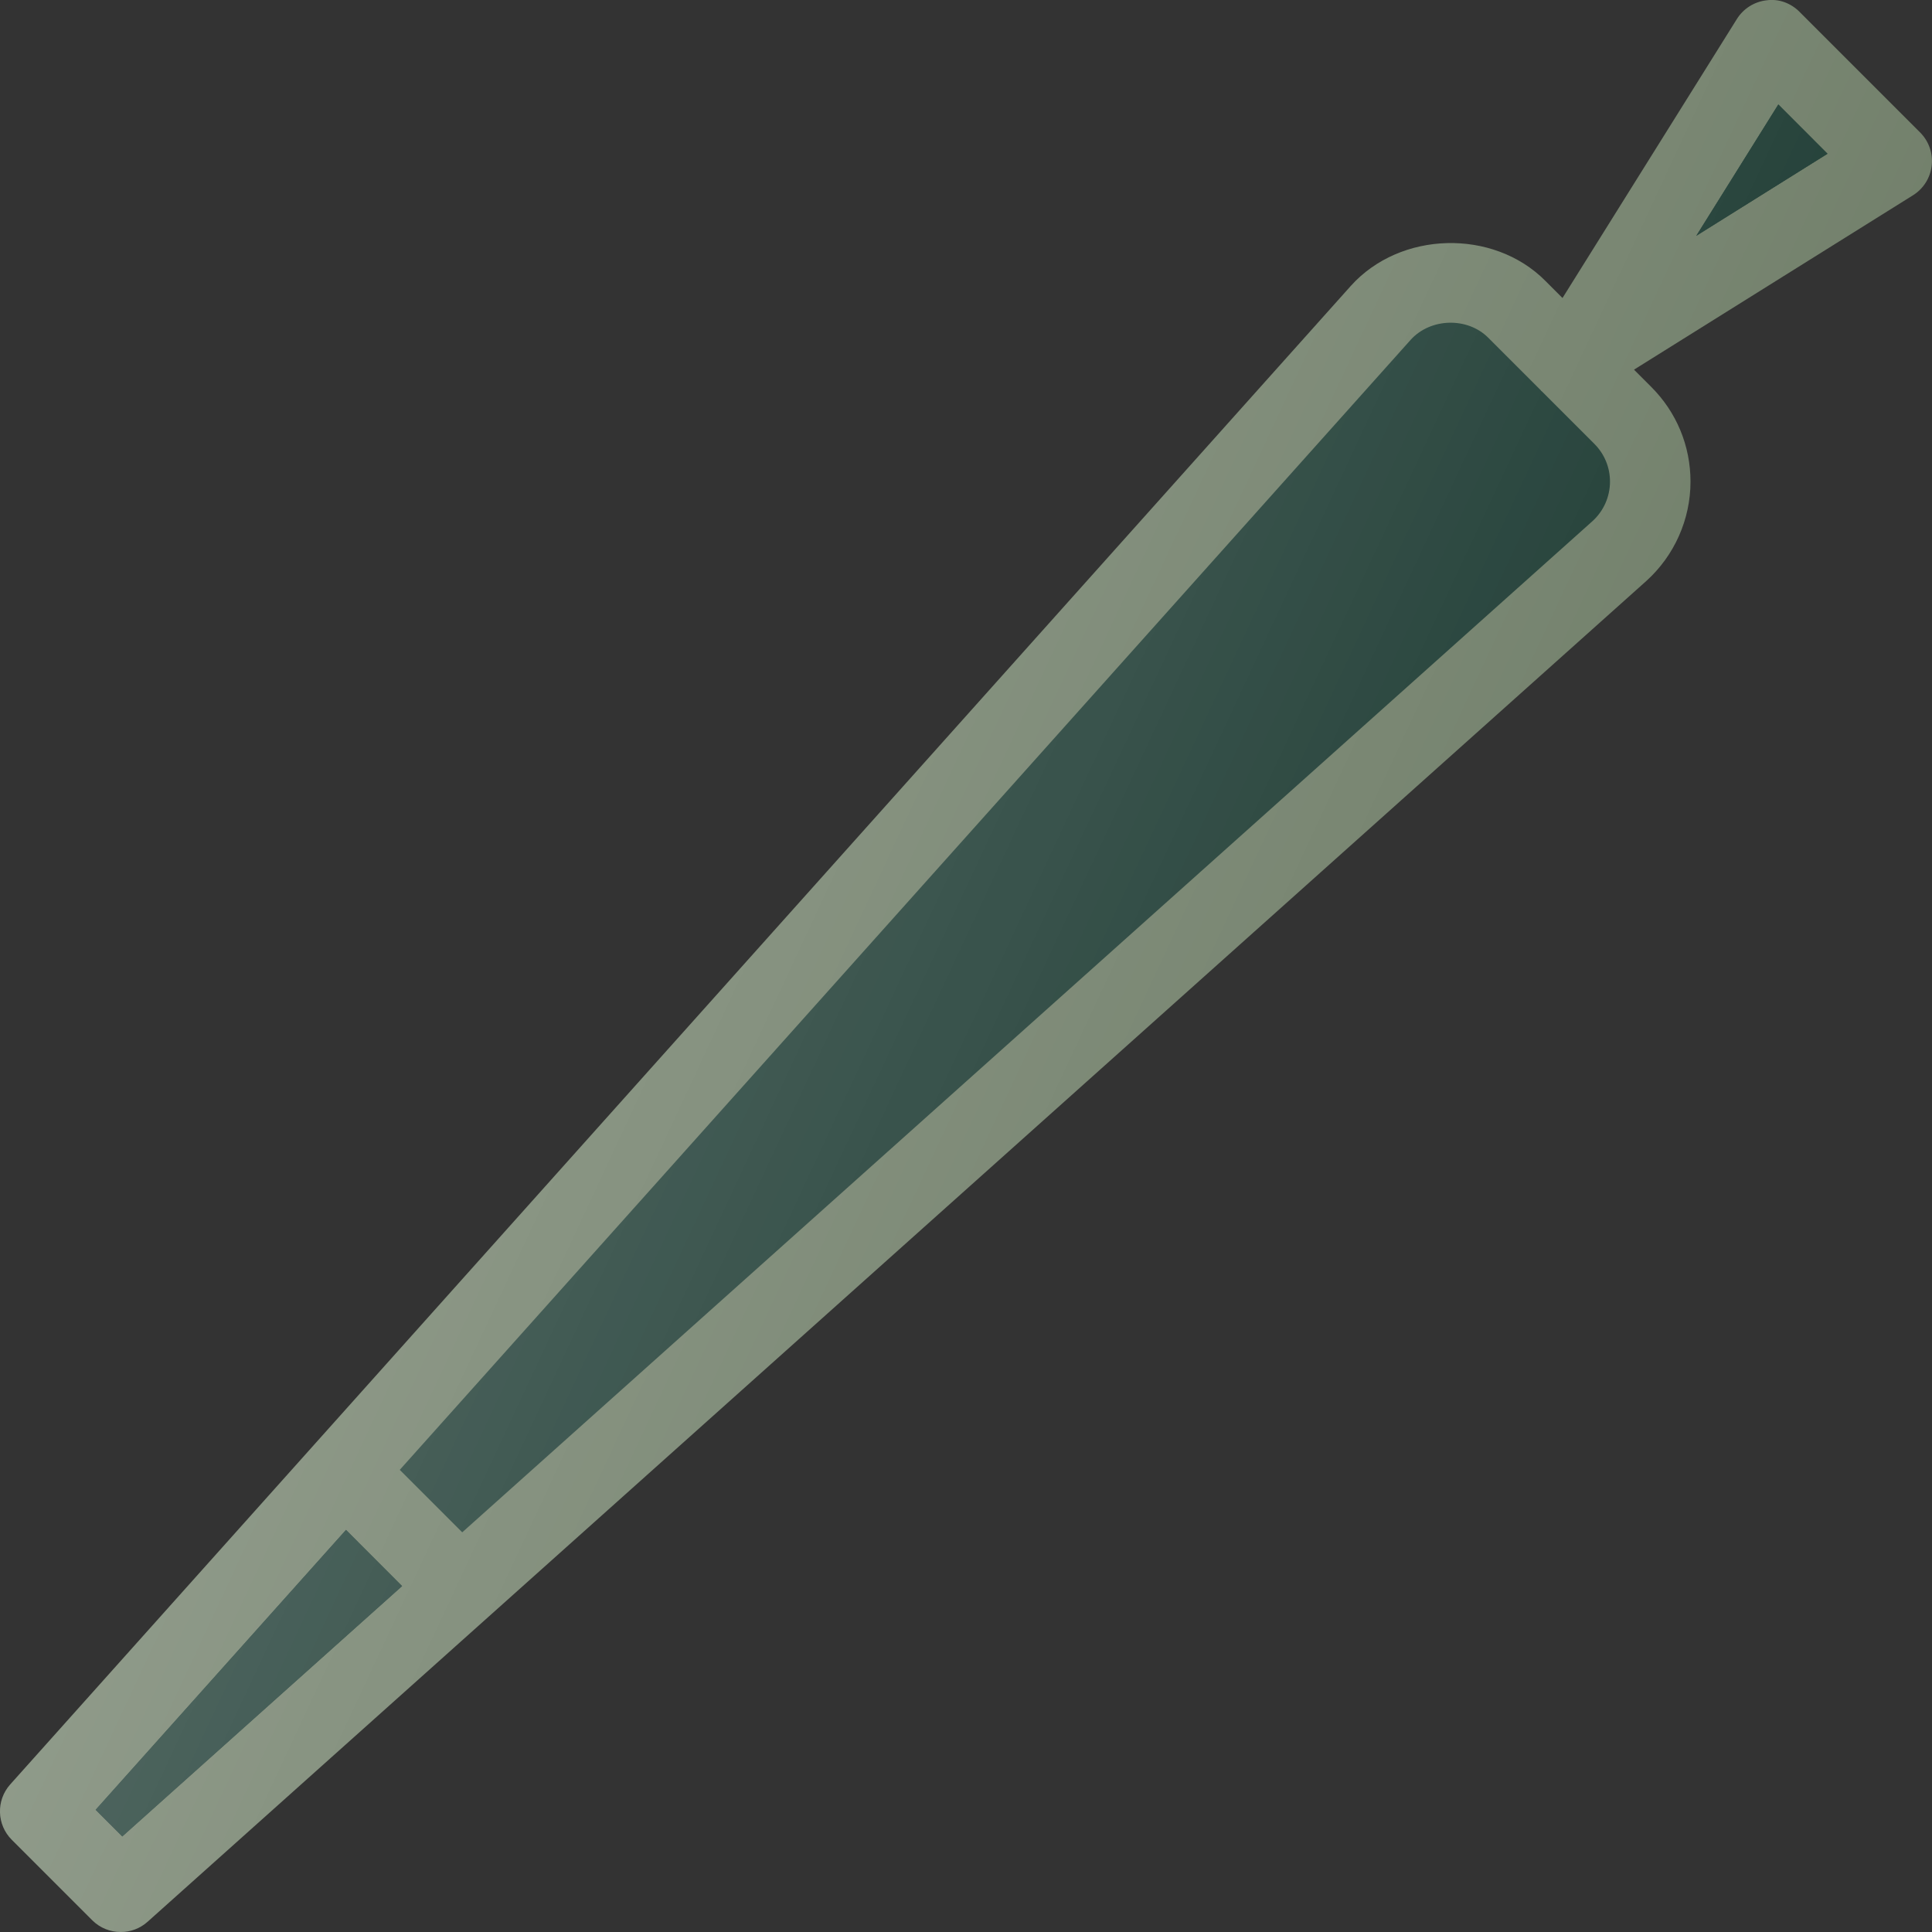
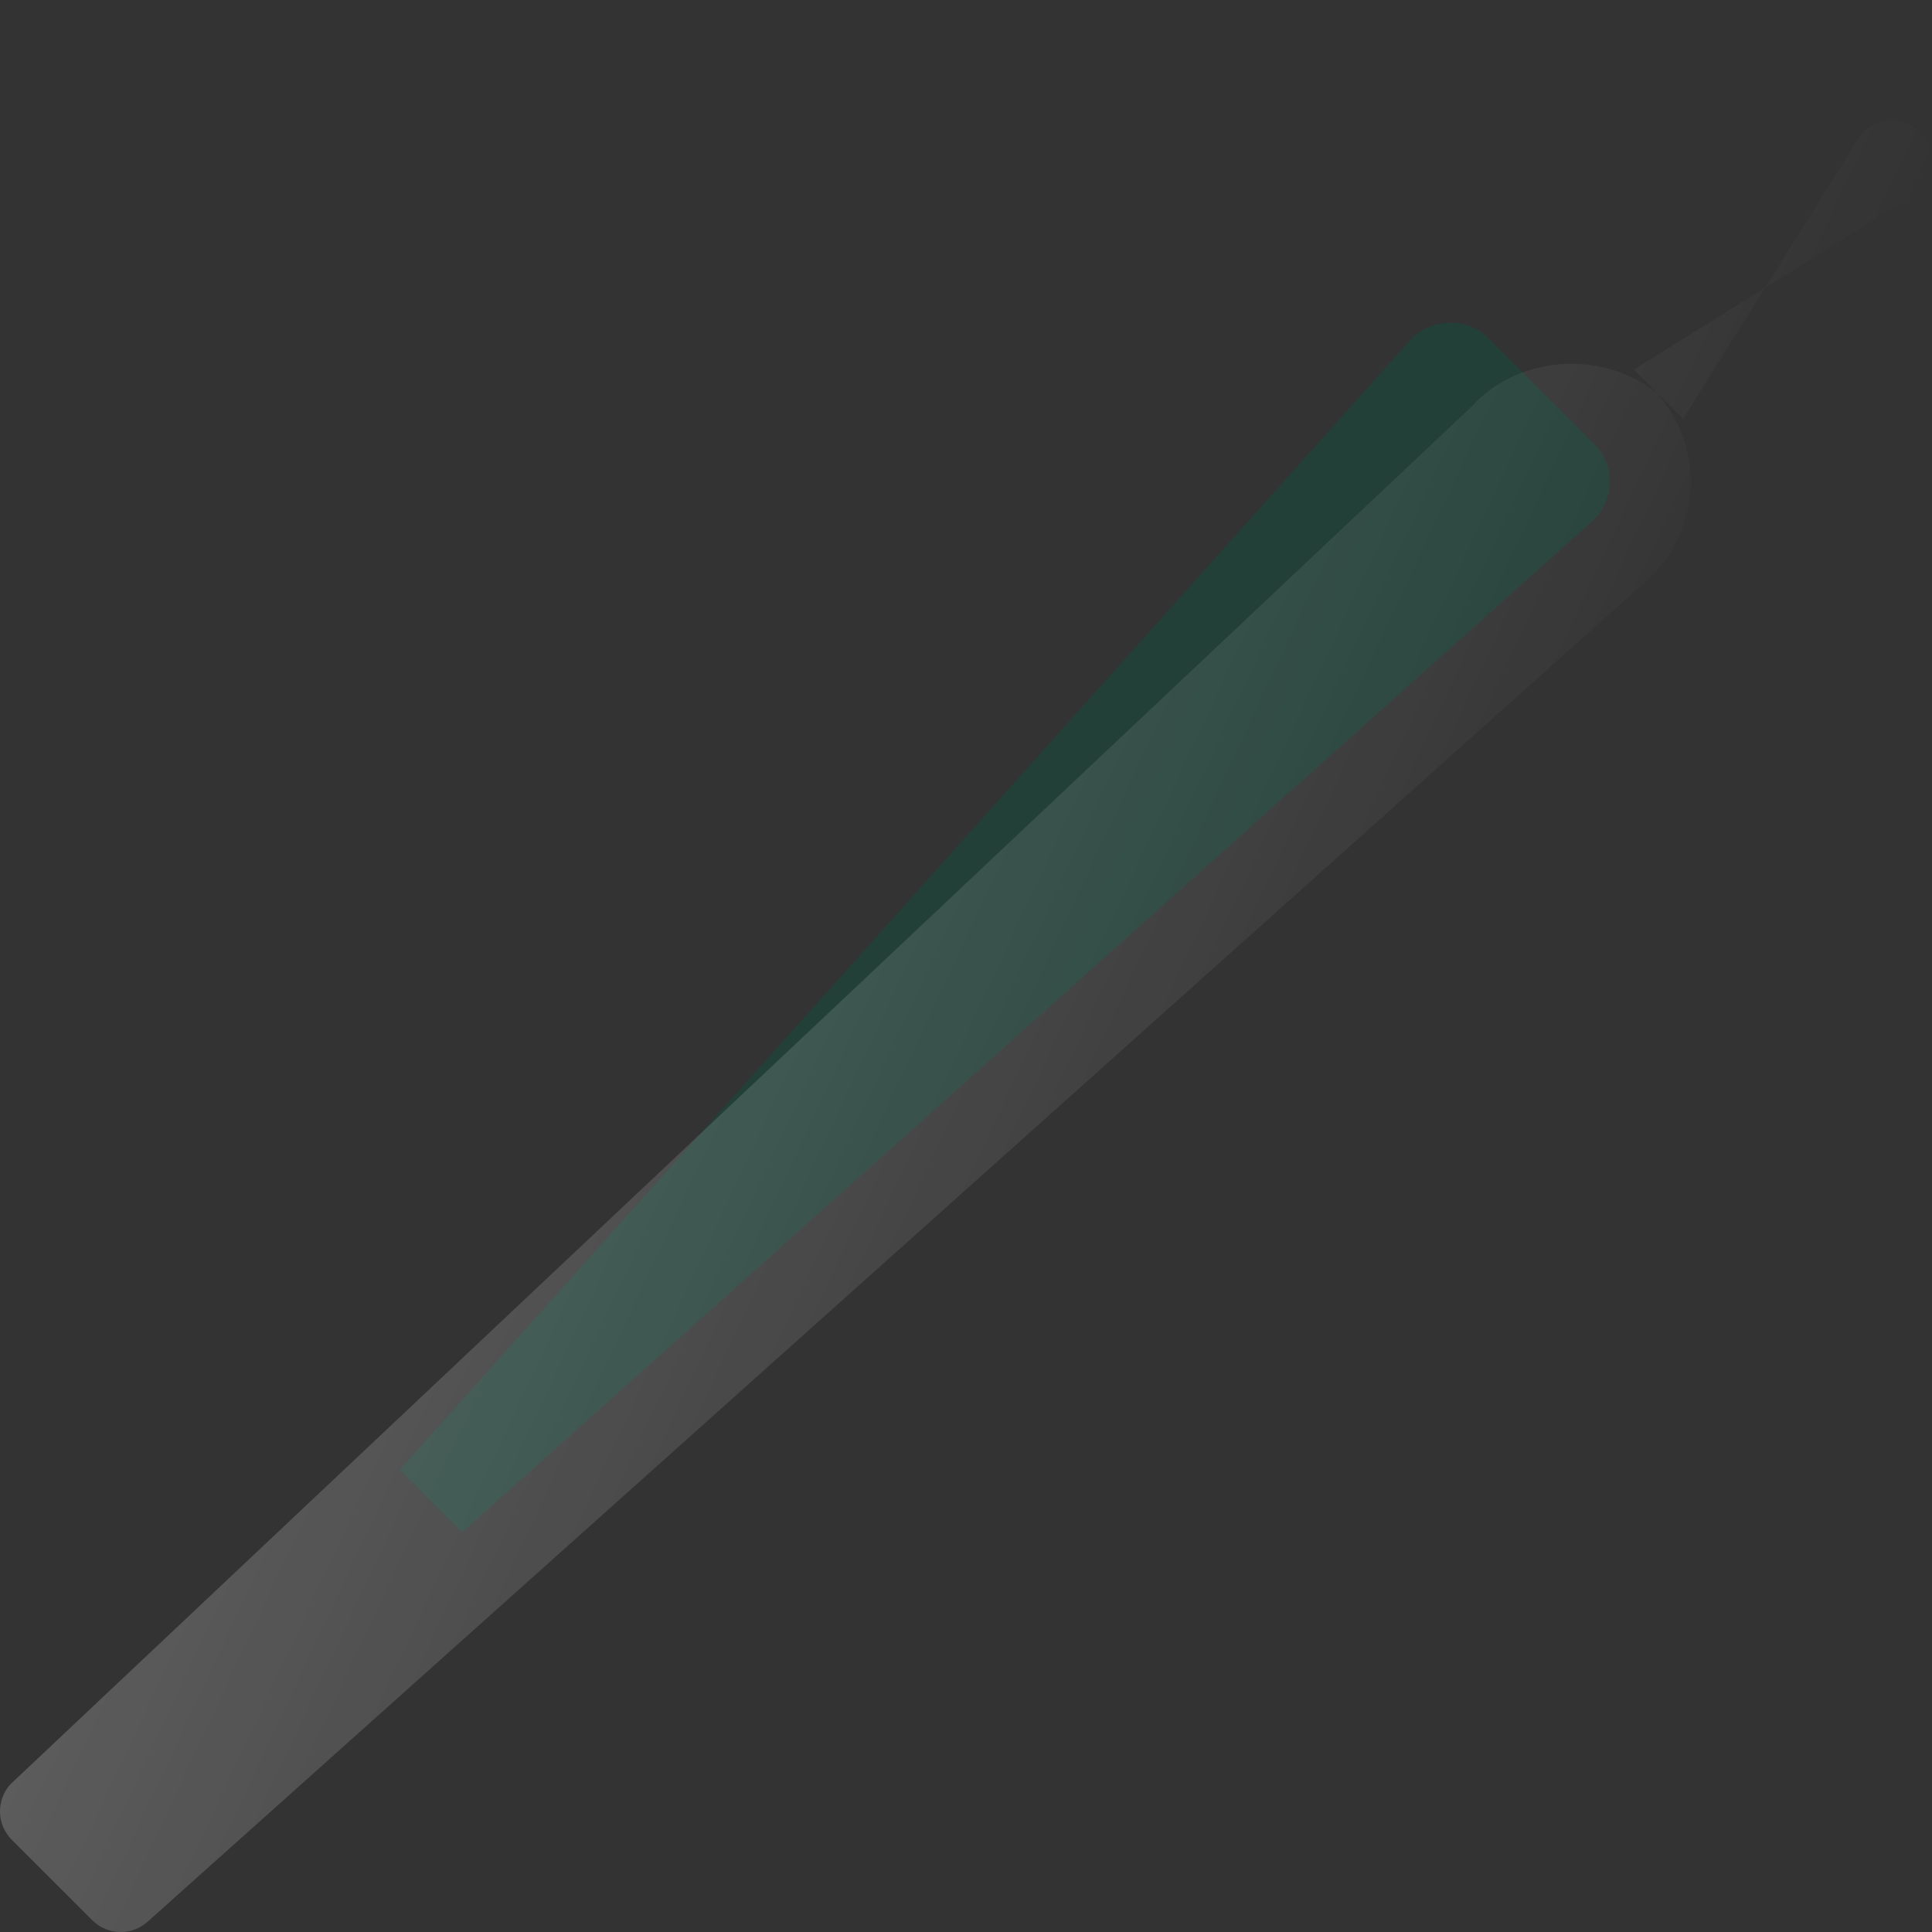
<svg xmlns="http://www.w3.org/2000/svg" width="800px" height="800px" viewBox="0 0 24 24" id="Layer_1" xml:space="preserve" fill="#73816c">
  <rect x="0" y="0" width="24" height="24" fill="#333333" stroke="none" />
  <g id="SVGRepo_bgCarrier" stroke-width="0" />
  <g id="SVGRepo_tracerCarrier" stroke-linecap="round" stroke-linejoin="round" />
  <g id="SVGRepo_iconCarrier">
    <g>
-       <path d="M23.854,1.647l-1.5-1.5c-0.107-0.108-0.257-0.165-0.41-0.143 c-0.151,0.017-0.287,0.103-0.367,0.231l-2.167,3.467l-0.215-0.215 c-0.646-0.648-1.8-0.619-2.414,0.064L0.127,22.167 c-0.177,0.198-0.168,0.5,0.019,0.687l1,1c0.097,0.097,0.225,0.146,0.354,0.146 c0.119,0,0.238-0.042,0.333-0.127L20.449,7.219 c0.35-0.315,0.551-0.766,0.551-1.236c0-0.444-0.173-0.862-0.487-1.176 l-0.215-0.215l3.467-2.167c0.129-0.081,0.214-0.216,0.231-0.367 C24.014,1.906,23.961,1.755,23.854,1.647z" fill="#73816c" />
-       <polygon fill="#234038" points="1.519,22.813 1.188,22.482 4.298,19.005 4.995,19.703 " />
      <path d="M19.781,6.475L5.742,19.035l-0.776-0.776L17.525,4.22 c0.246-0.271,0.705-0.283,0.962-0.025l0.654,0.654 c0.002,0.002,0.003,0.005,0.005,0.007c0.002,0.002,0.004,0.002,0.006,0.004 l0.654,0.654c0.125,0.125,0.194,0.292,0.194,0.469 C20,6.17,19.92,6.35,19.781,6.475z" fill="#234038" />
-       <polygon fill="#234038" points="21.072,2.929 22.091,1.298 22.702,1.91 " />
-       <polygon fill="#234038" points="1.519,22.813 1.188,22.482 4.298,19.005 4.995,19.703 " />
-       <polygon fill="#234038" points="21.072,2.929 22.091,1.298 22.702,1.91 " />
      <linearGradient gradientUnits="userSpaceOnUse" id="SVGID_1_" x1="6.078" x2="18.025" y1="9.355" y2="14.926">
        <stop offset="0" style="stop-color:#FFFFFF;stop-opacity:0.2" />
        <stop offset="1" style="stop-color:#FFFFFF;stop-opacity:0" />
      </linearGradient>
-       <path d="M23.854,1.647l-1.5-1.5c-0.107-0.108-0.257-0.165-0.41-0.143 c-0.151,0.017-0.287,0.103-0.367,0.231l-2.167,3.467l-0.215-0.215 c-0.646-0.648-1.8-0.619-2.414,0.064L0.127,22.167 c-0.177,0.198-0.168,0.5,0.019,0.687l1,1c0.097,0.097,0.225,0.146,0.354,0.146 c0.119,0,0.238-0.042,0.333-0.127L20.449,7.219 c0.35-0.315,0.551-0.766,0.551-1.236c0-0.444-0.173-0.862-0.487-1.176 l-0.215-0.215l3.467-2.167c0.129-0.081,0.214-0.216,0.231-0.367 C24.014,1.906,23.961,1.755,23.854,1.647z" fill="url(#SVGID_1_)" />
+       <path d="M23.854,1.647c-0.107-0.108-0.257-0.165-0.41-0.143 c-0.151,0.017-0.287,0.103-0.367,0.231l-2.167,3.467l-0.215-0.215 c-0.646-0.648-1.8-0.619-2.414,0.064L0.127,22.167 c-0.177,0.198-0.168,0.5,0.019,0.687l1,1c0.097,0.097,0.225,0.146,0.354,0.146 c0.119,0,0.238-0.042,0.333-0.127L20.449,7.219 c0.35-0.315,0.551-0.766,0.551-1.236c0-0.444-0.173-0.862-0.487-1.176 l-0.215-0.215l3.467-2.167c0.129-0.081,0.214-0.216,0.231-0.367 C24.014,1.906,23.961,1.755,23.854,1.647z" fill="url(#SVGID_1_)" />
    </g>
    <g />
    <g />
    <g />
    <g />
    <g />
    <g />
    <g />
    <g />
    <g />
    <g />
    <g />
    <g />
    <g />
    <g />
    <g />
  </g>
</svg>